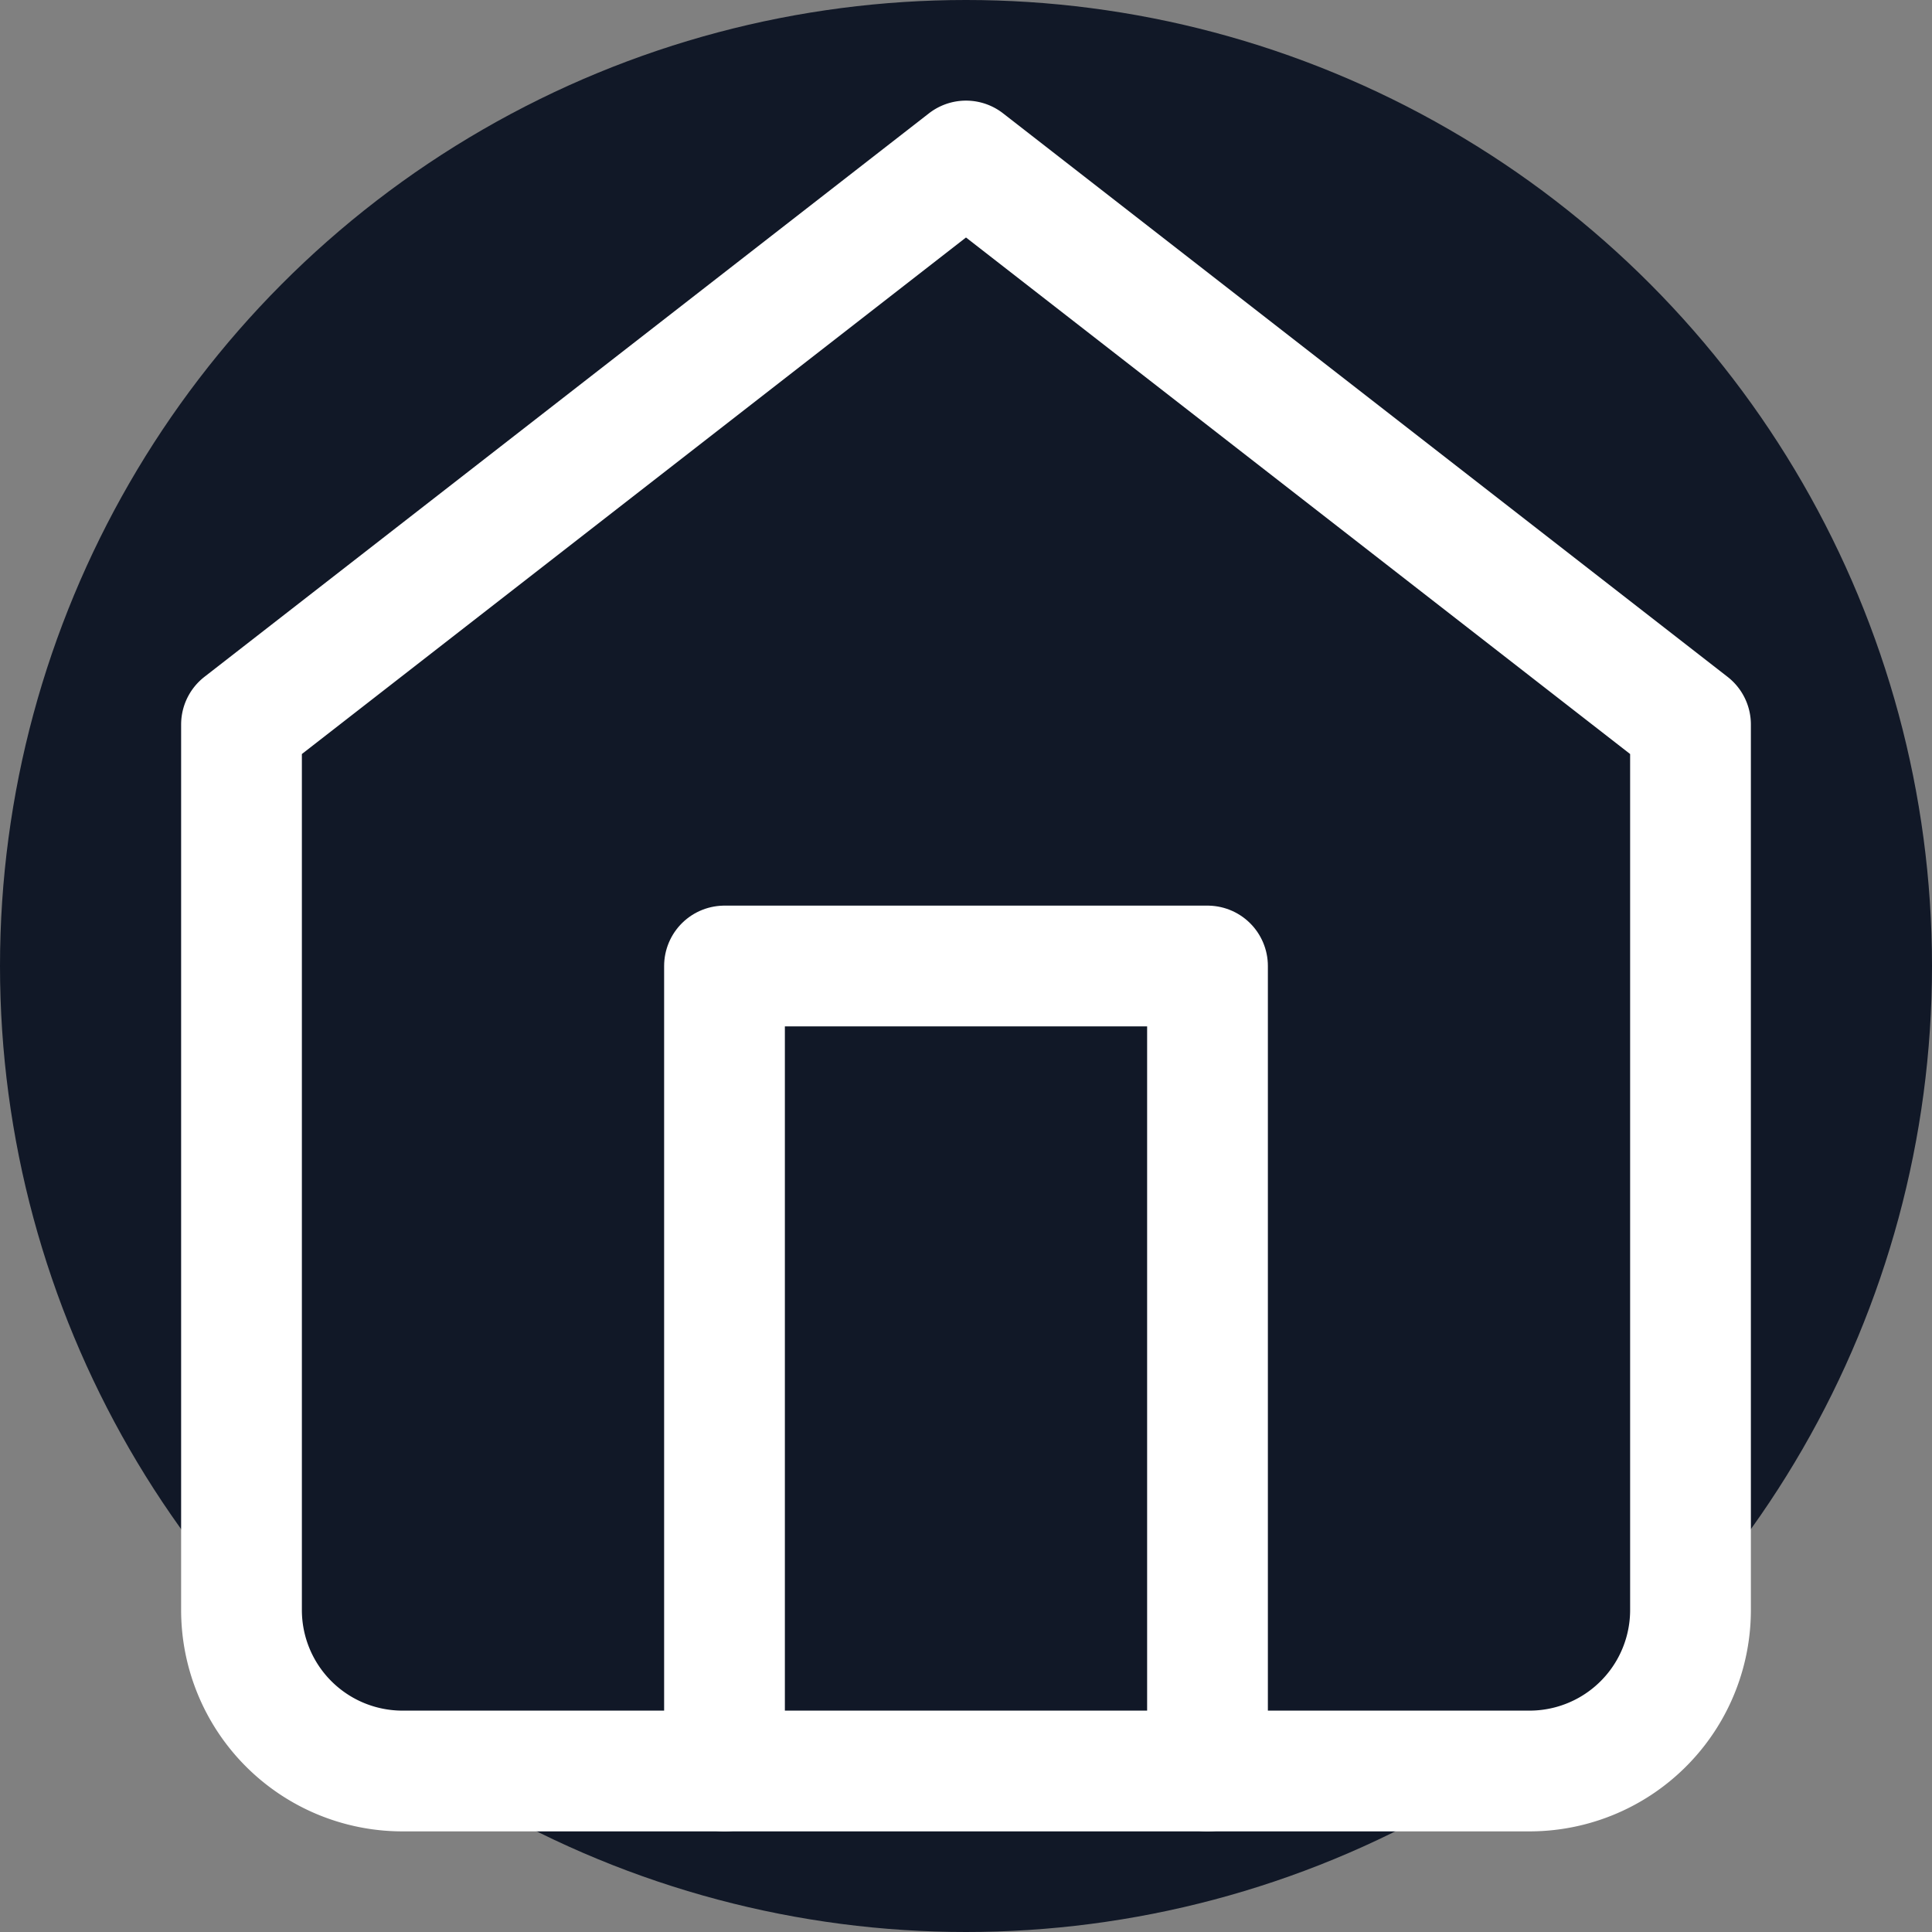
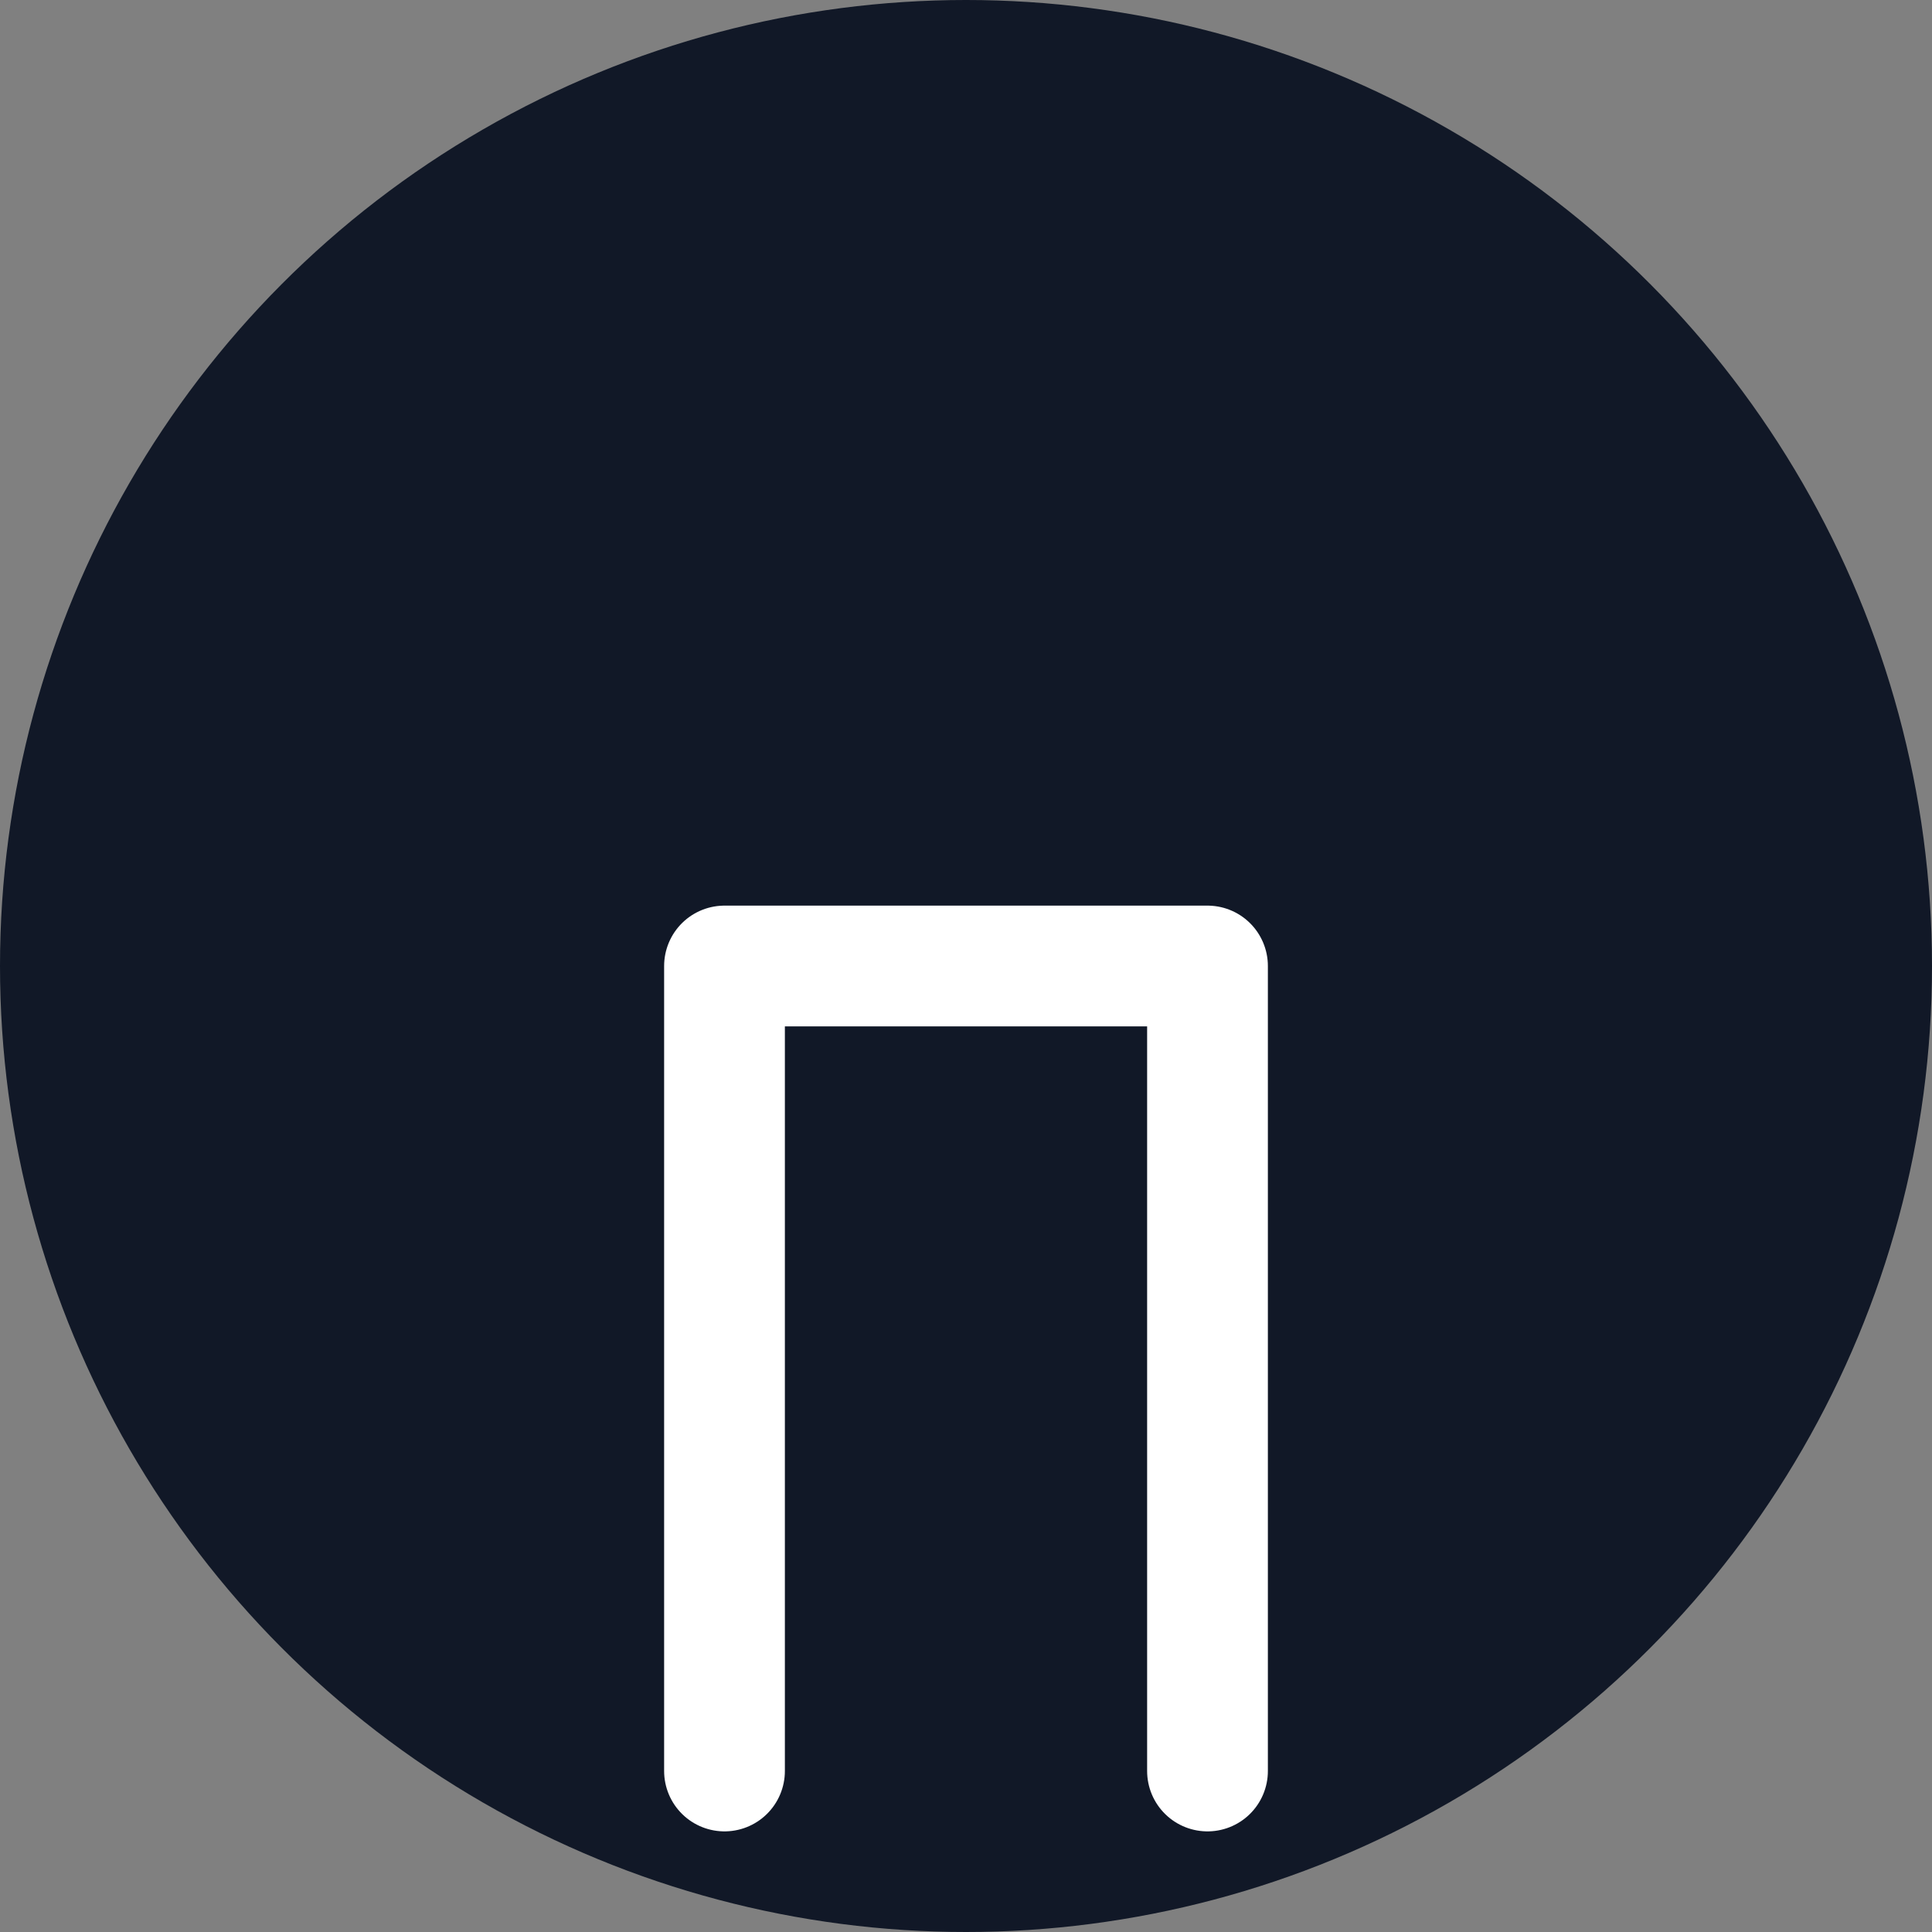
<svg xmlns="http://www.w3.org/2000/svg" viewBox="0 0 24 24" width="24" height="24">
  <rect x="0" y="0" width="24" height="24" fill="#808080" stroke="none" />
  <circle cx="12" cy="12" r="12" fill="#111827" />
-   <path d="m3 9 9-7 9 7v11a2 2 0 0 1-2 2H5a2 2 0 0 1-2-2z" fill="none" stroke="white" stroke-width="1.5" stroke-linecap="round" stroke-linejoin="round" />
  <path d="M9 22V12h6v10" fill="none" stroke="white" stroke-width="1.5" stroke-linecap="round" stroke-linejoin="round" />
</svg>